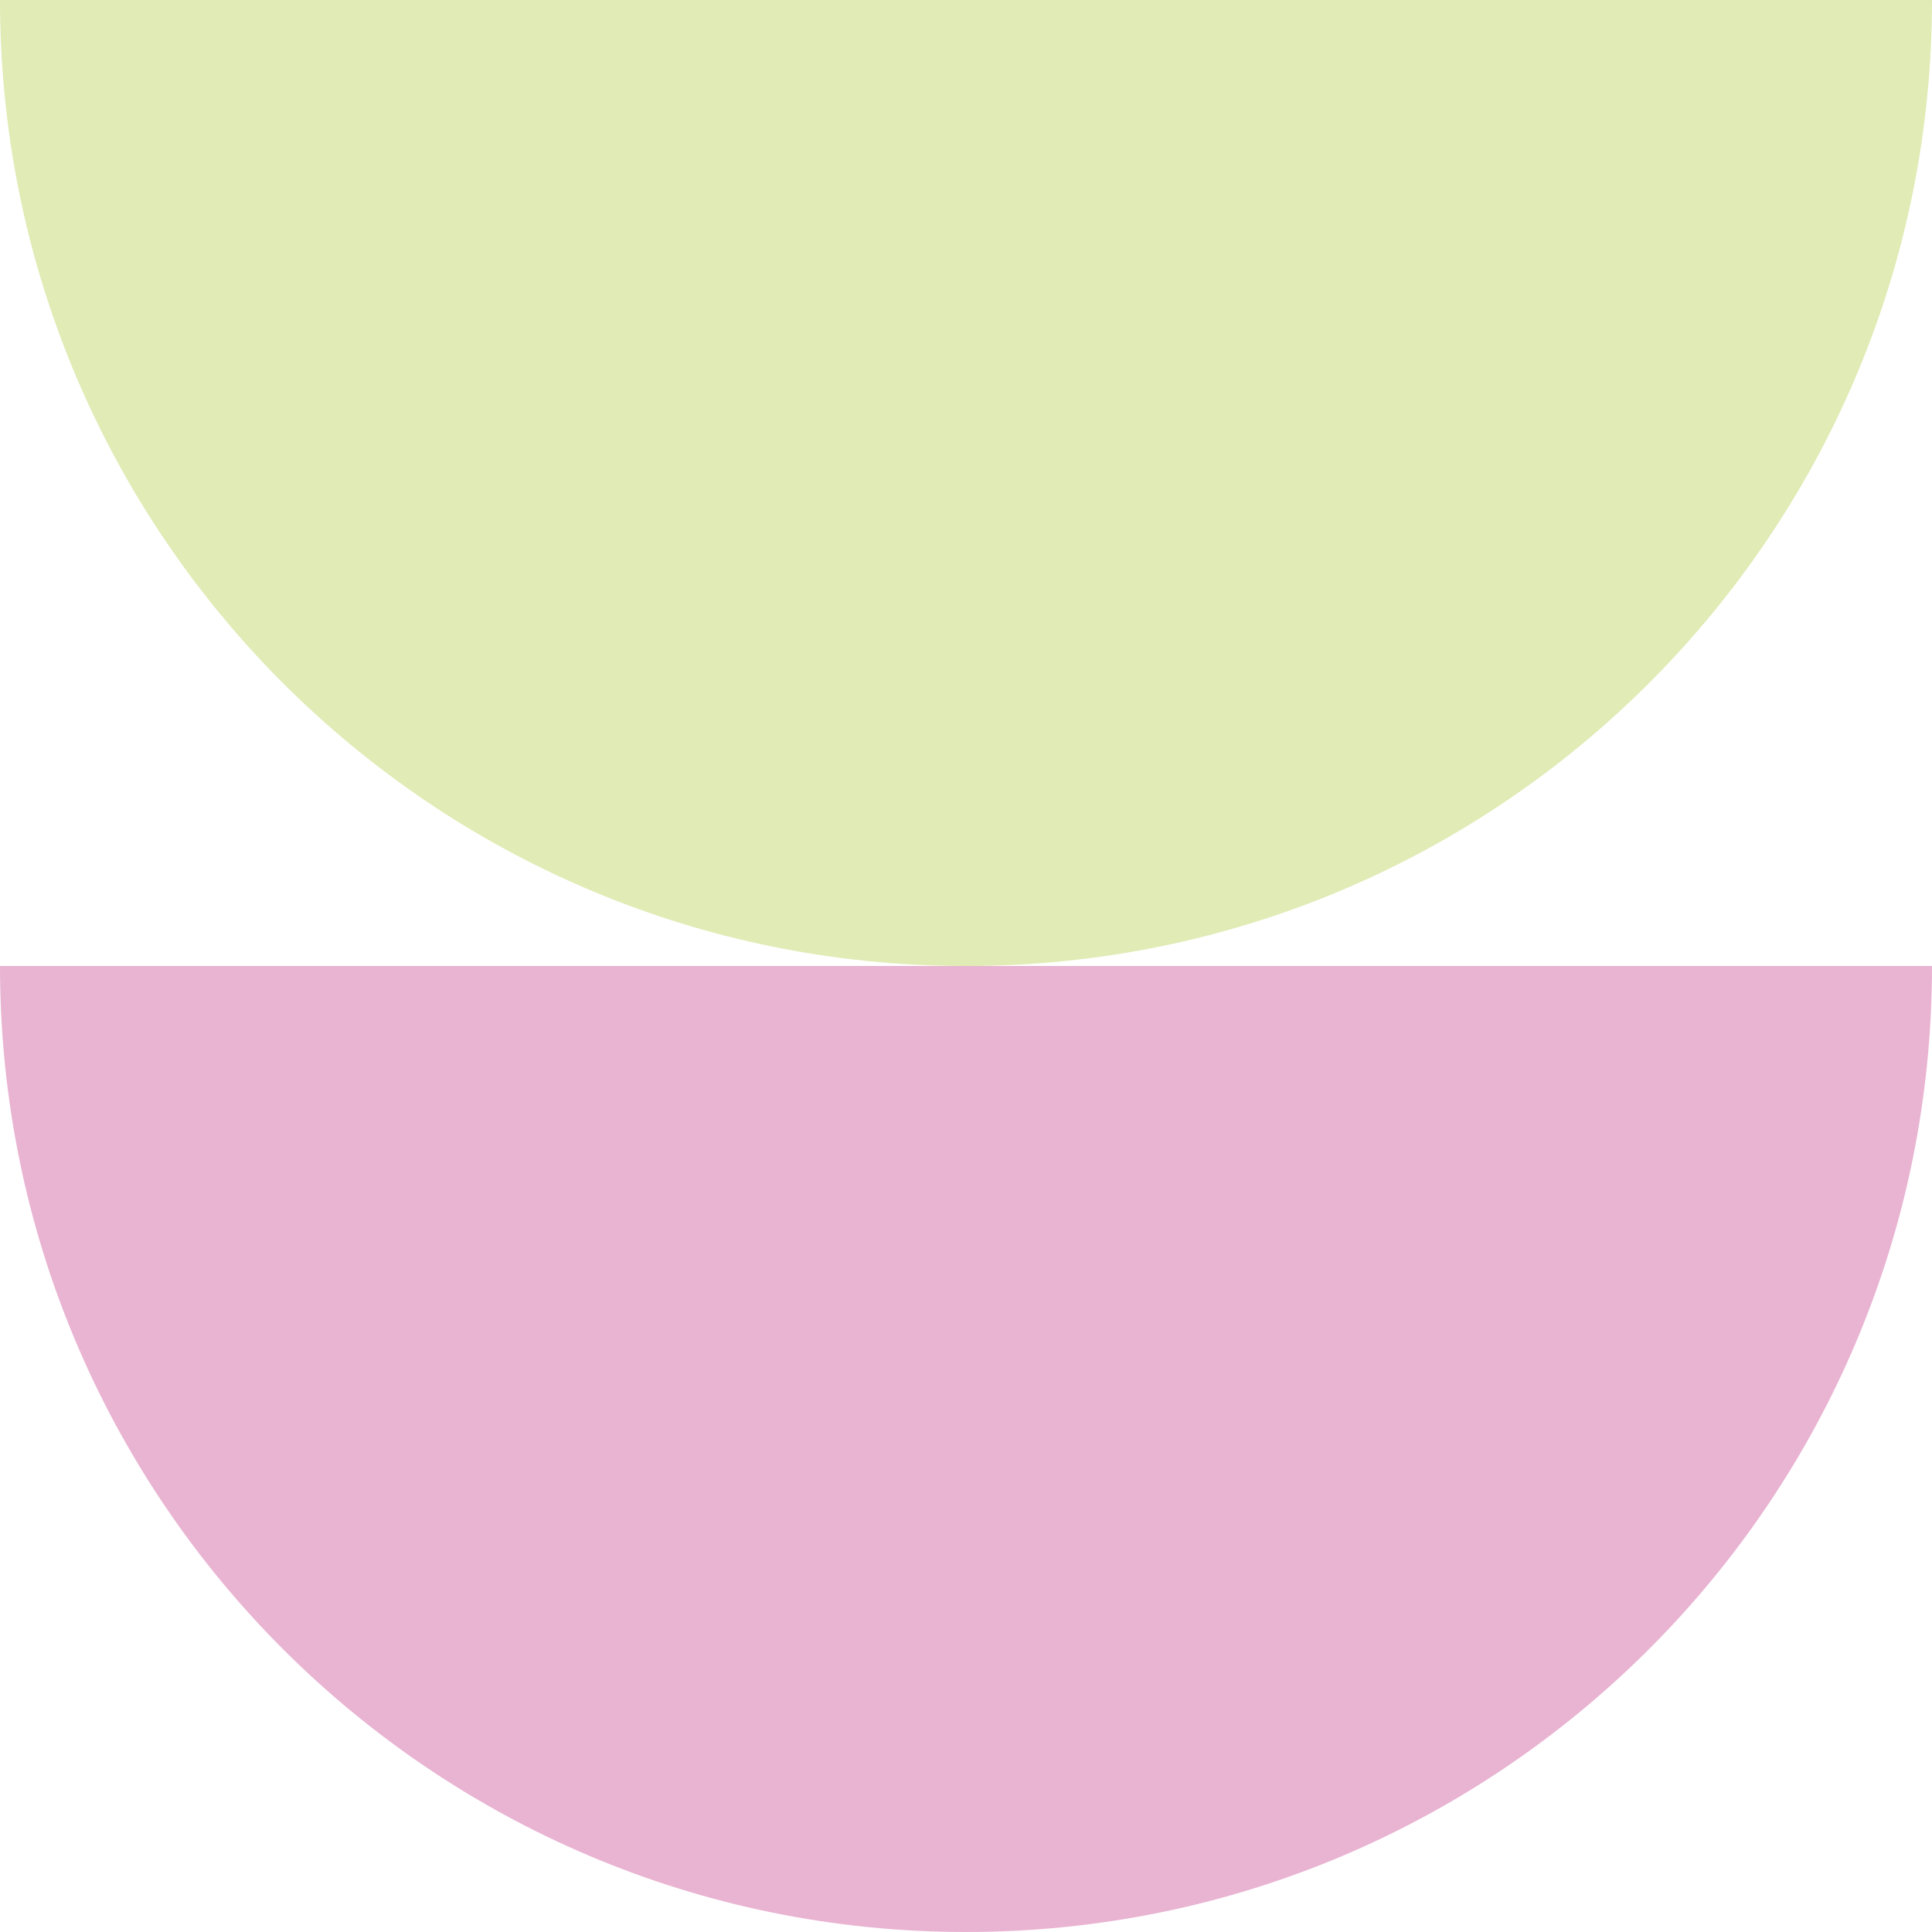
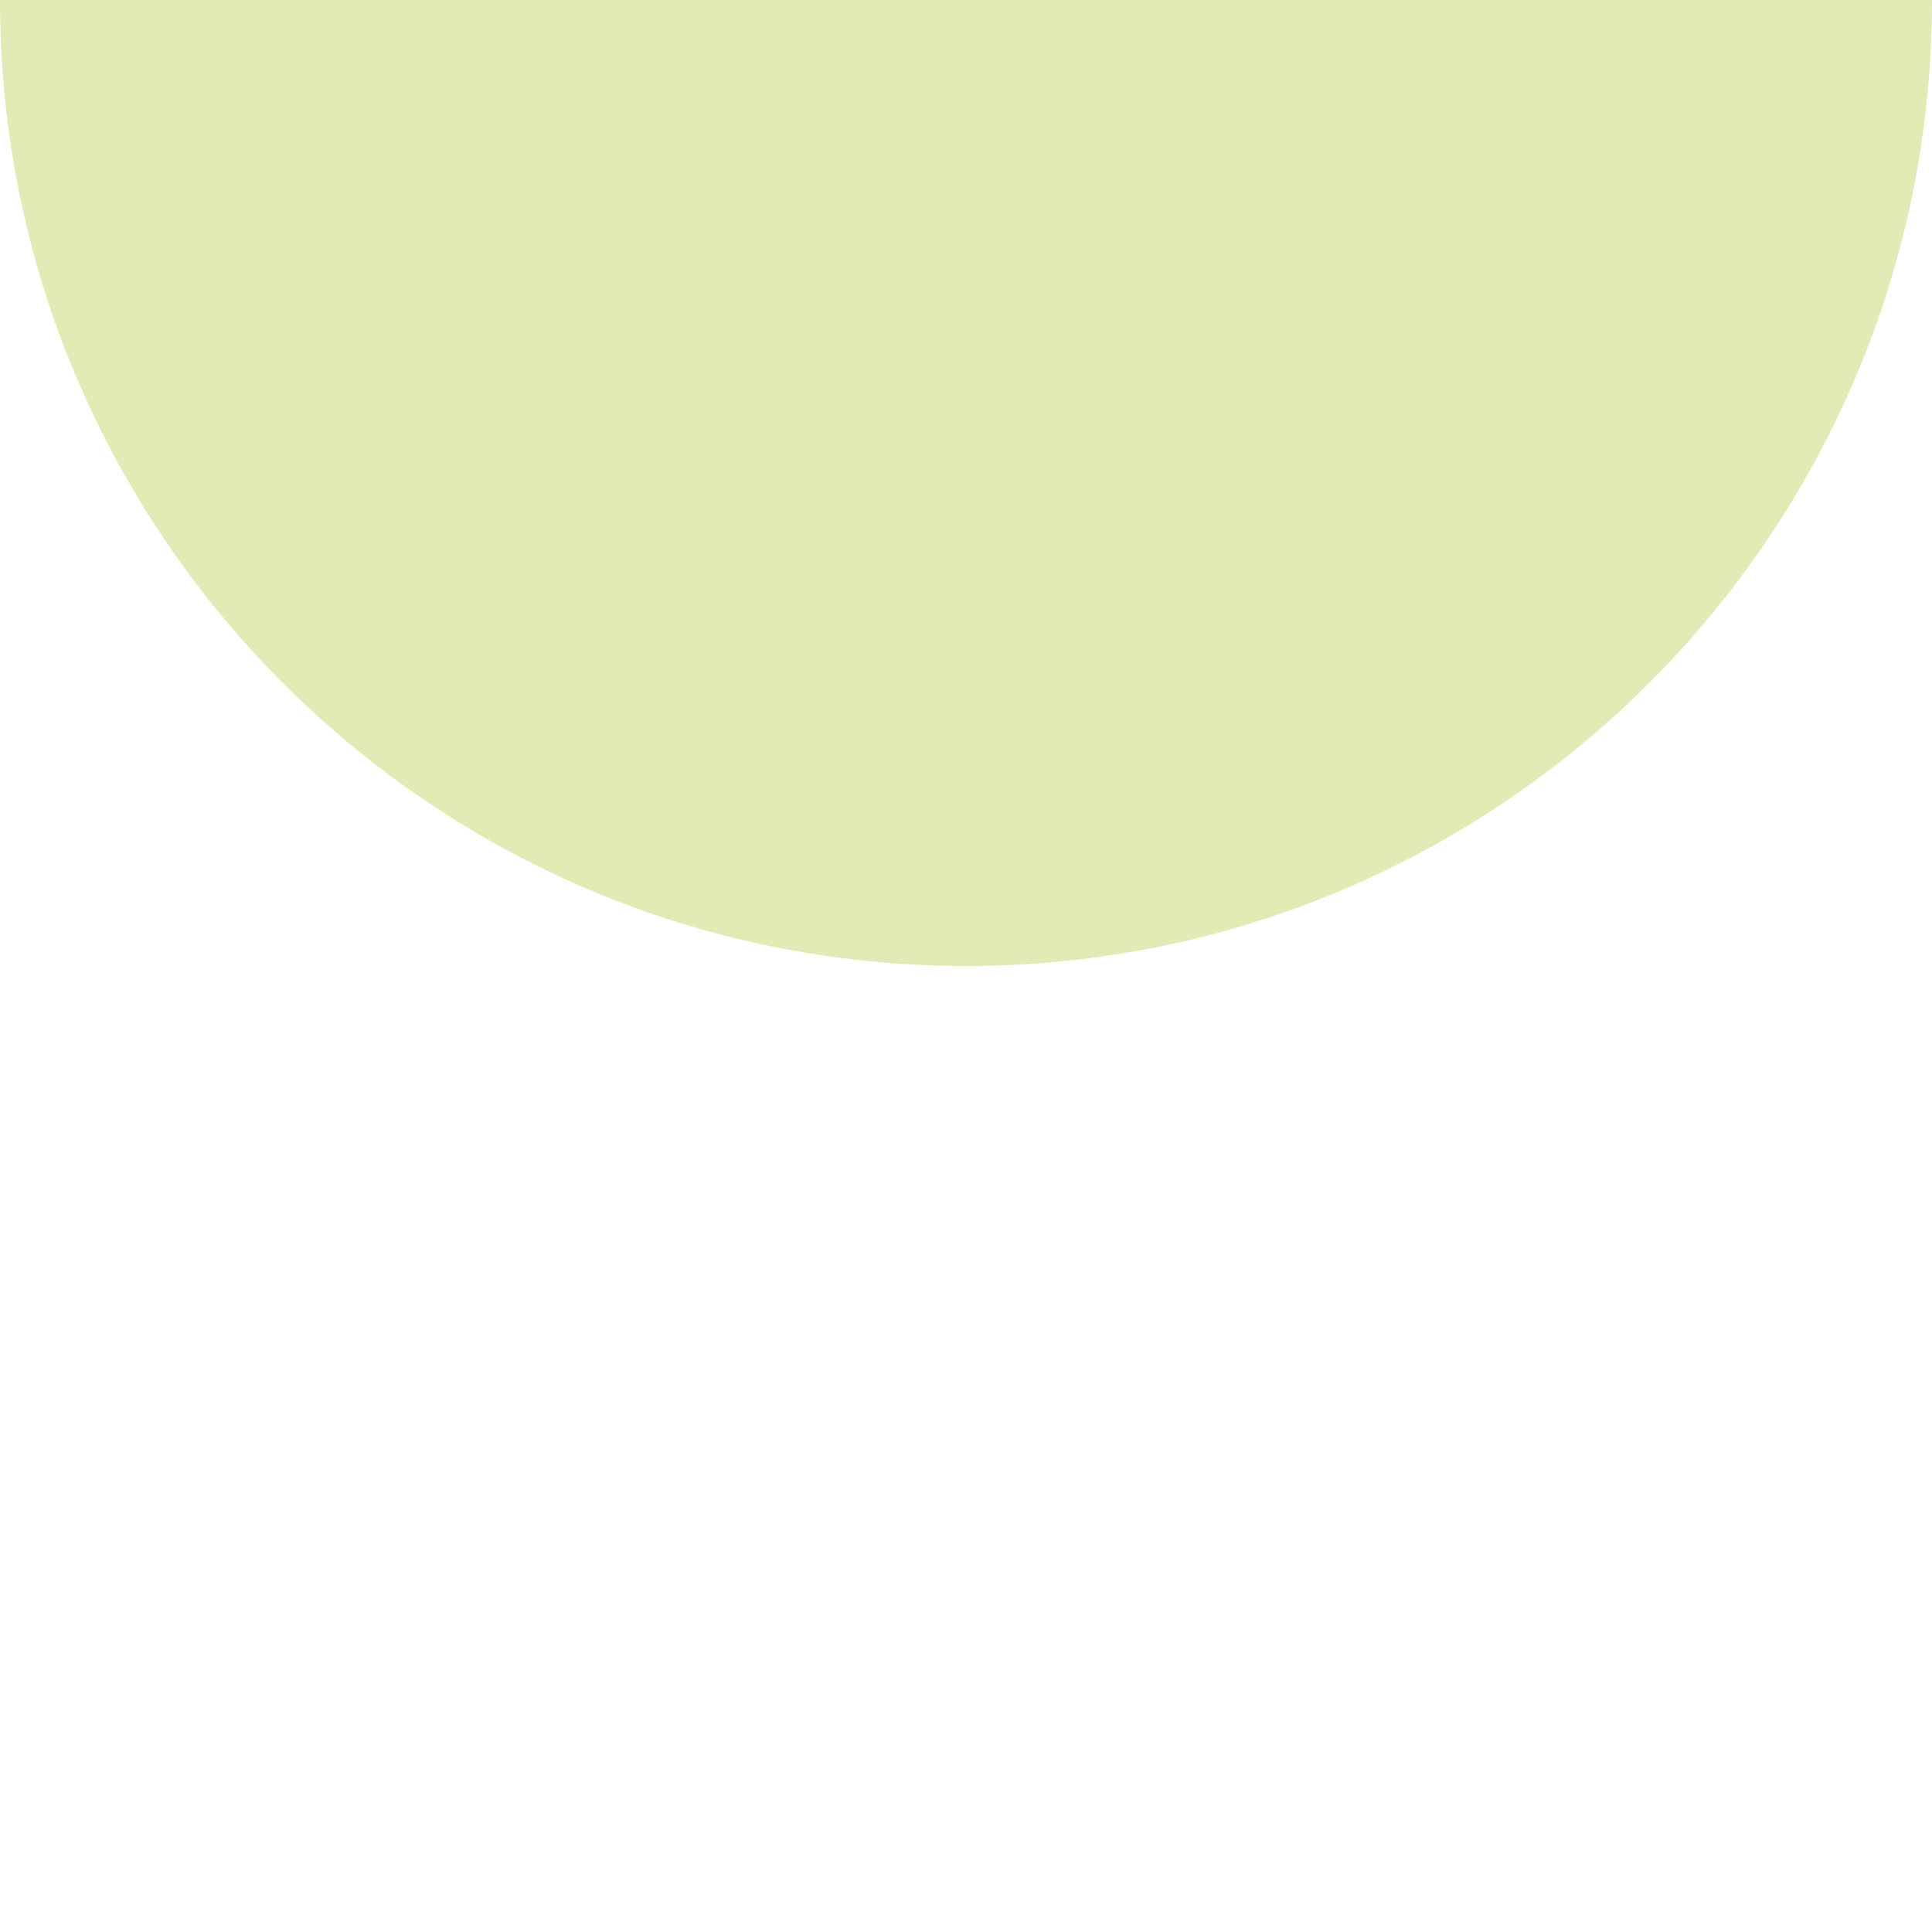
<svg xmlns="http://www.w3.org/2000/svg" width="32" height="32" viewBox="0 0 32 32" fill="none">
  <path d="M16 16C24.837 16 32 8.837 32 2.86102e-06L1.39876e-06 6.34941e-08C6.26248e-07 8.837 7.163 16 16 16Z" fill="#E0EBB5" />
-   <path d="M16 32C24.837 32 32 24.837 32 16L1.39876e-06 16C6.26248e-07 24.837 7.163 32 16 32Z" fill="#E9B3D2" />
</svg>